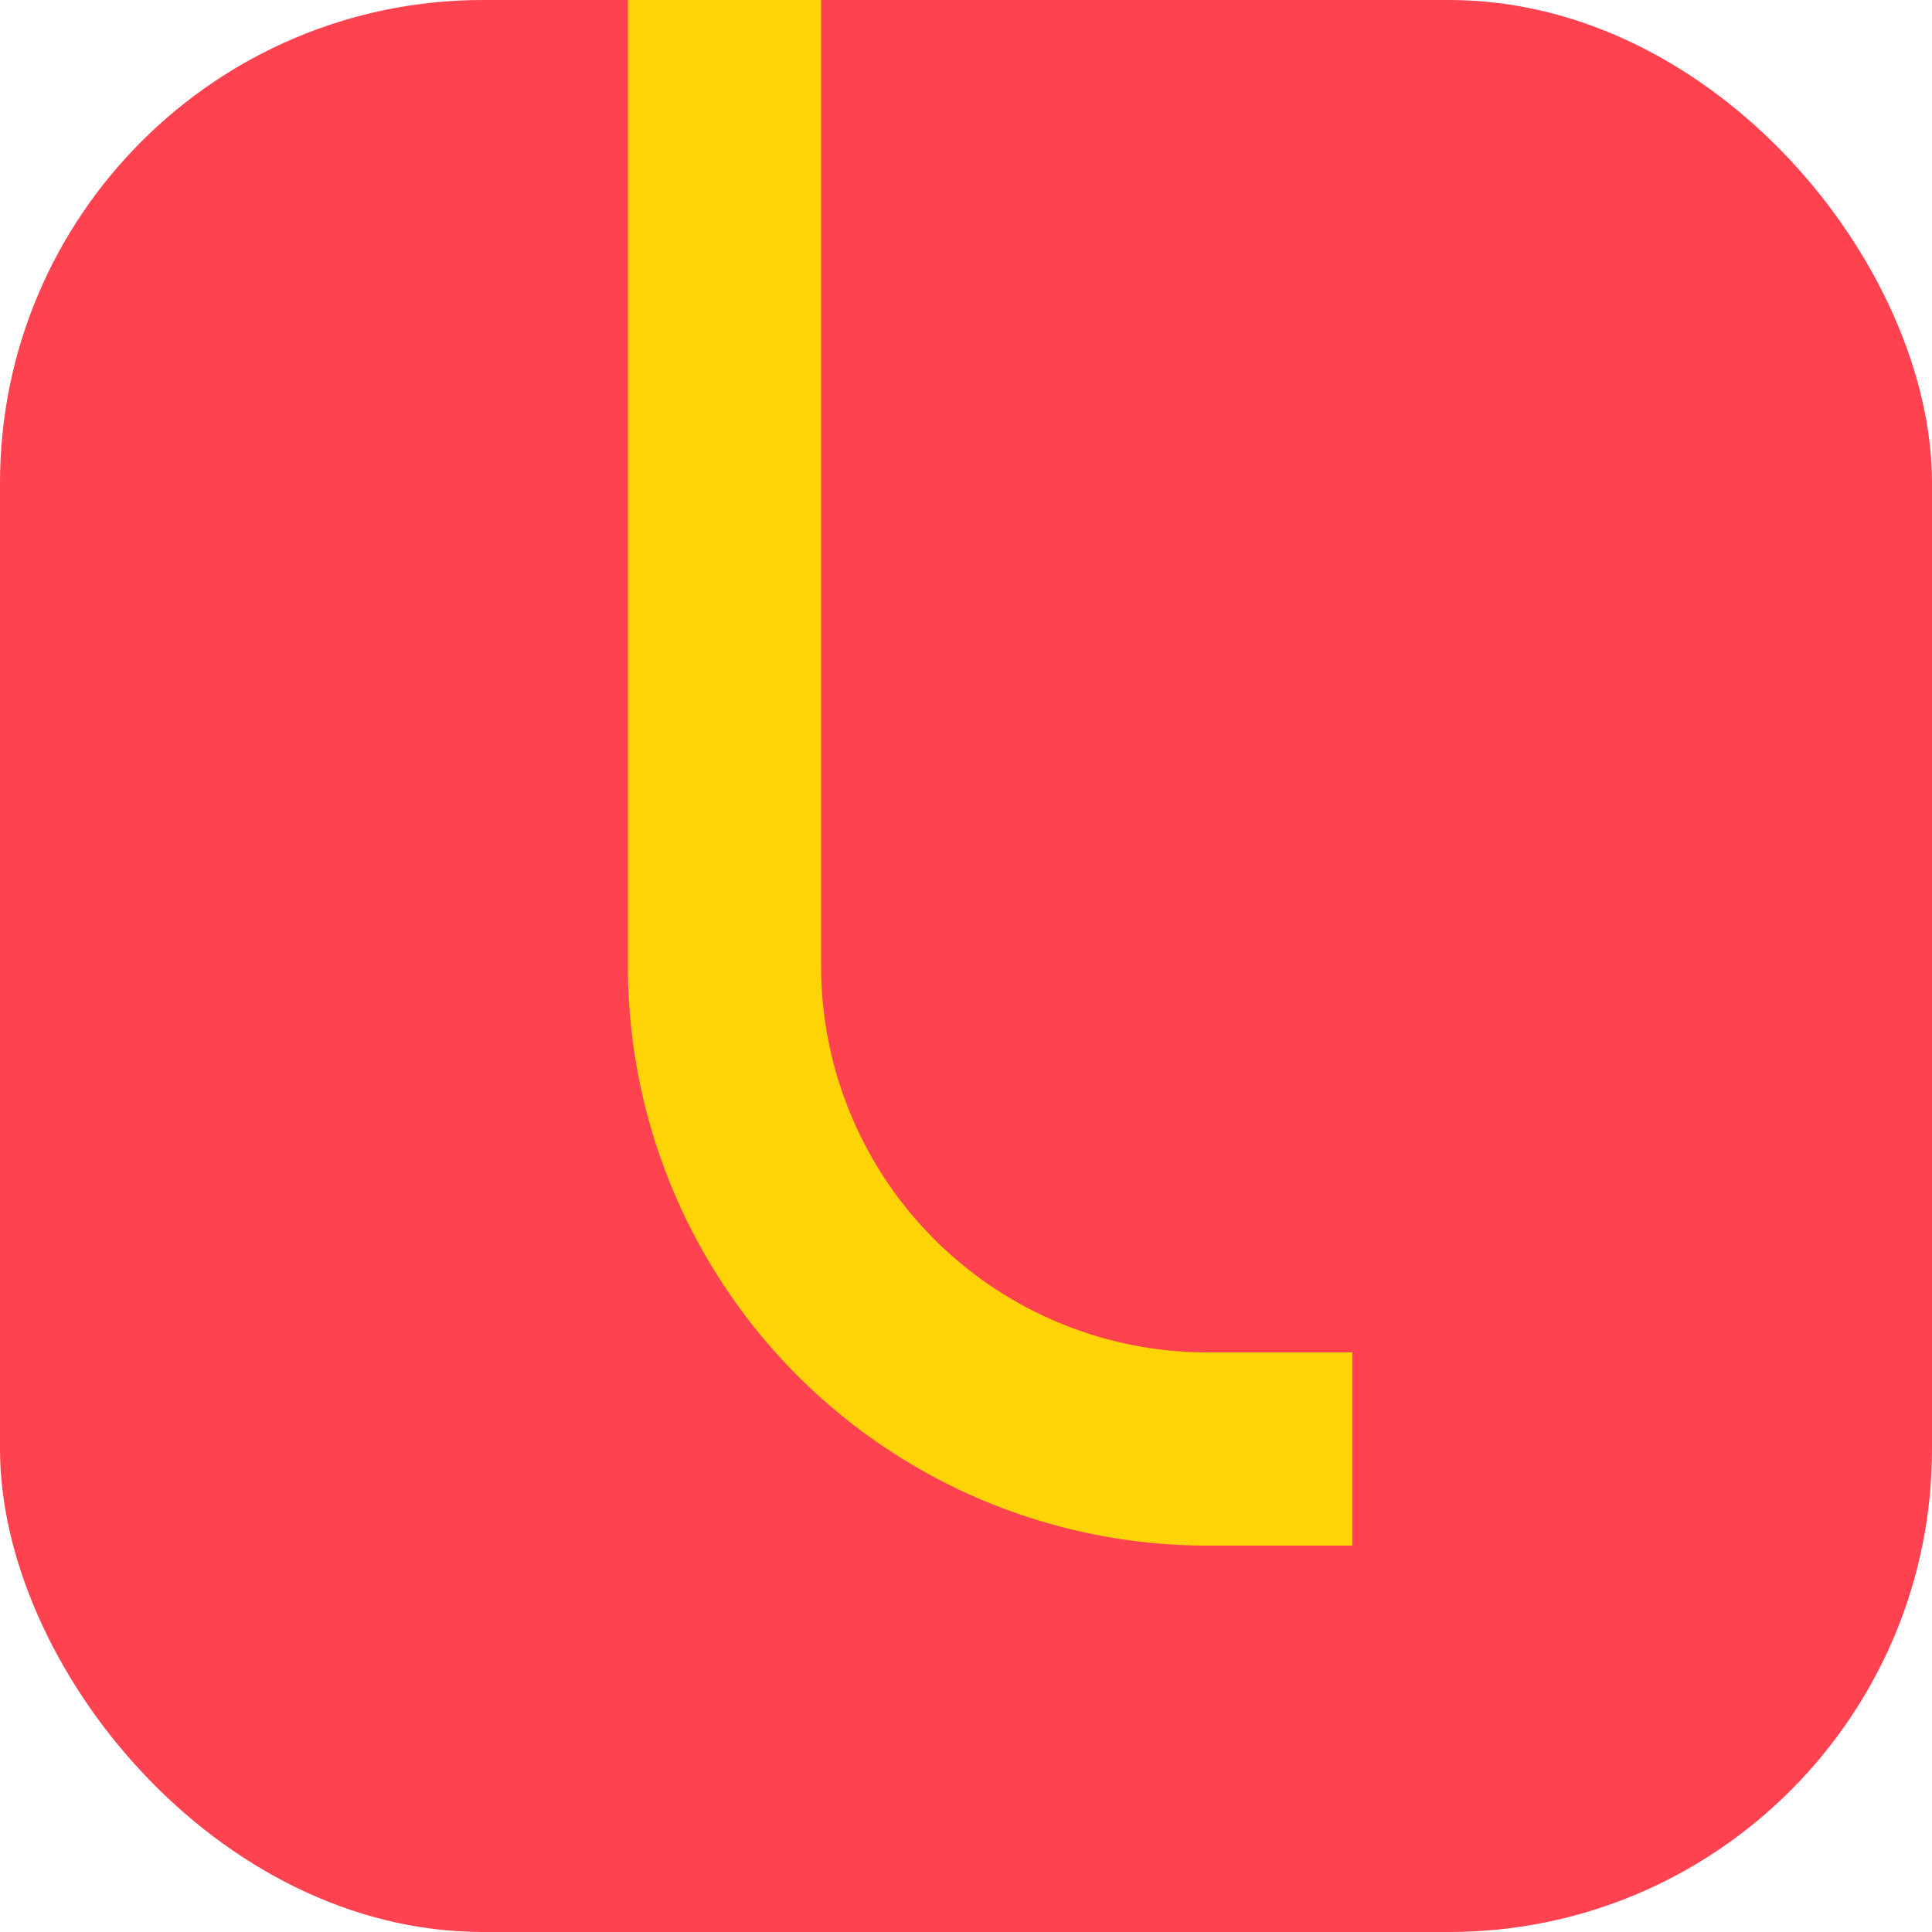
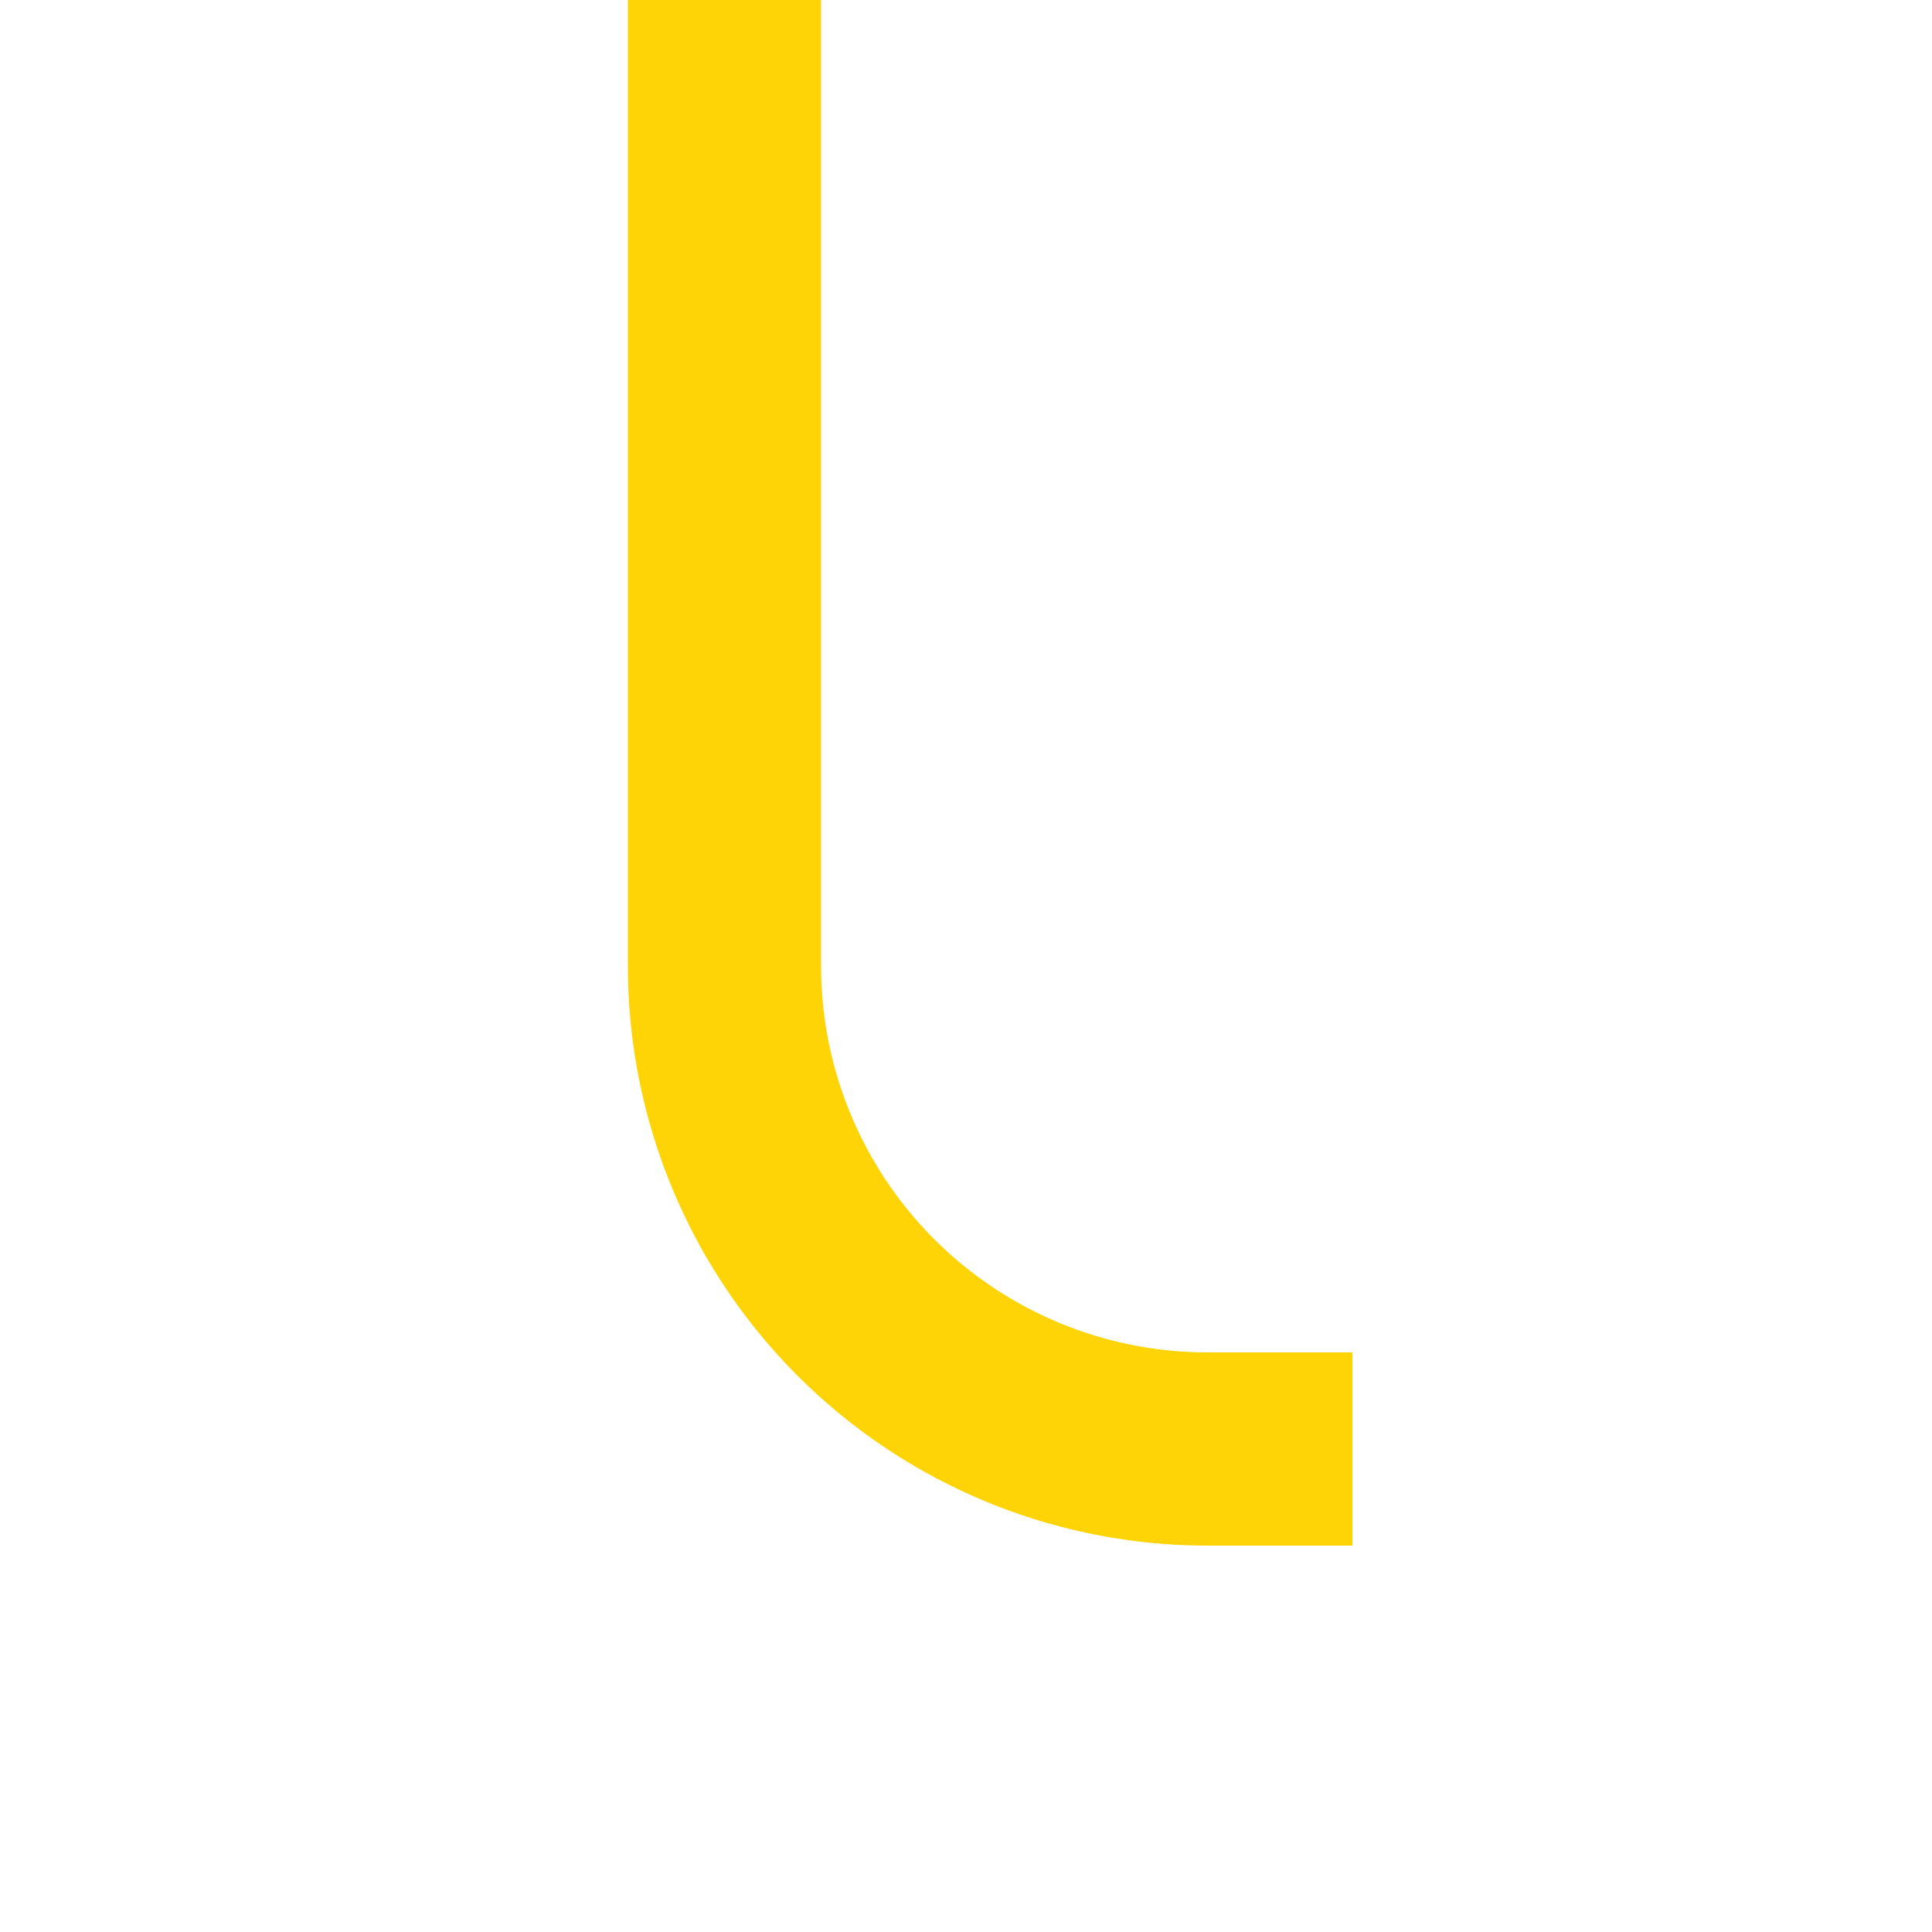
<svg xmlns="http://www.w3.org/2000/svg" width="32" height="32" viewBox="0 0 200 200">
-   <rect fill="#ff424f" width="200" height="200" rx="50" />
  <path fill="transparent" stroke="#fed407" stroke-width="20" d="M75,0 l0,100 a50,50 0 0 0 50,50 h15" />
</svg>